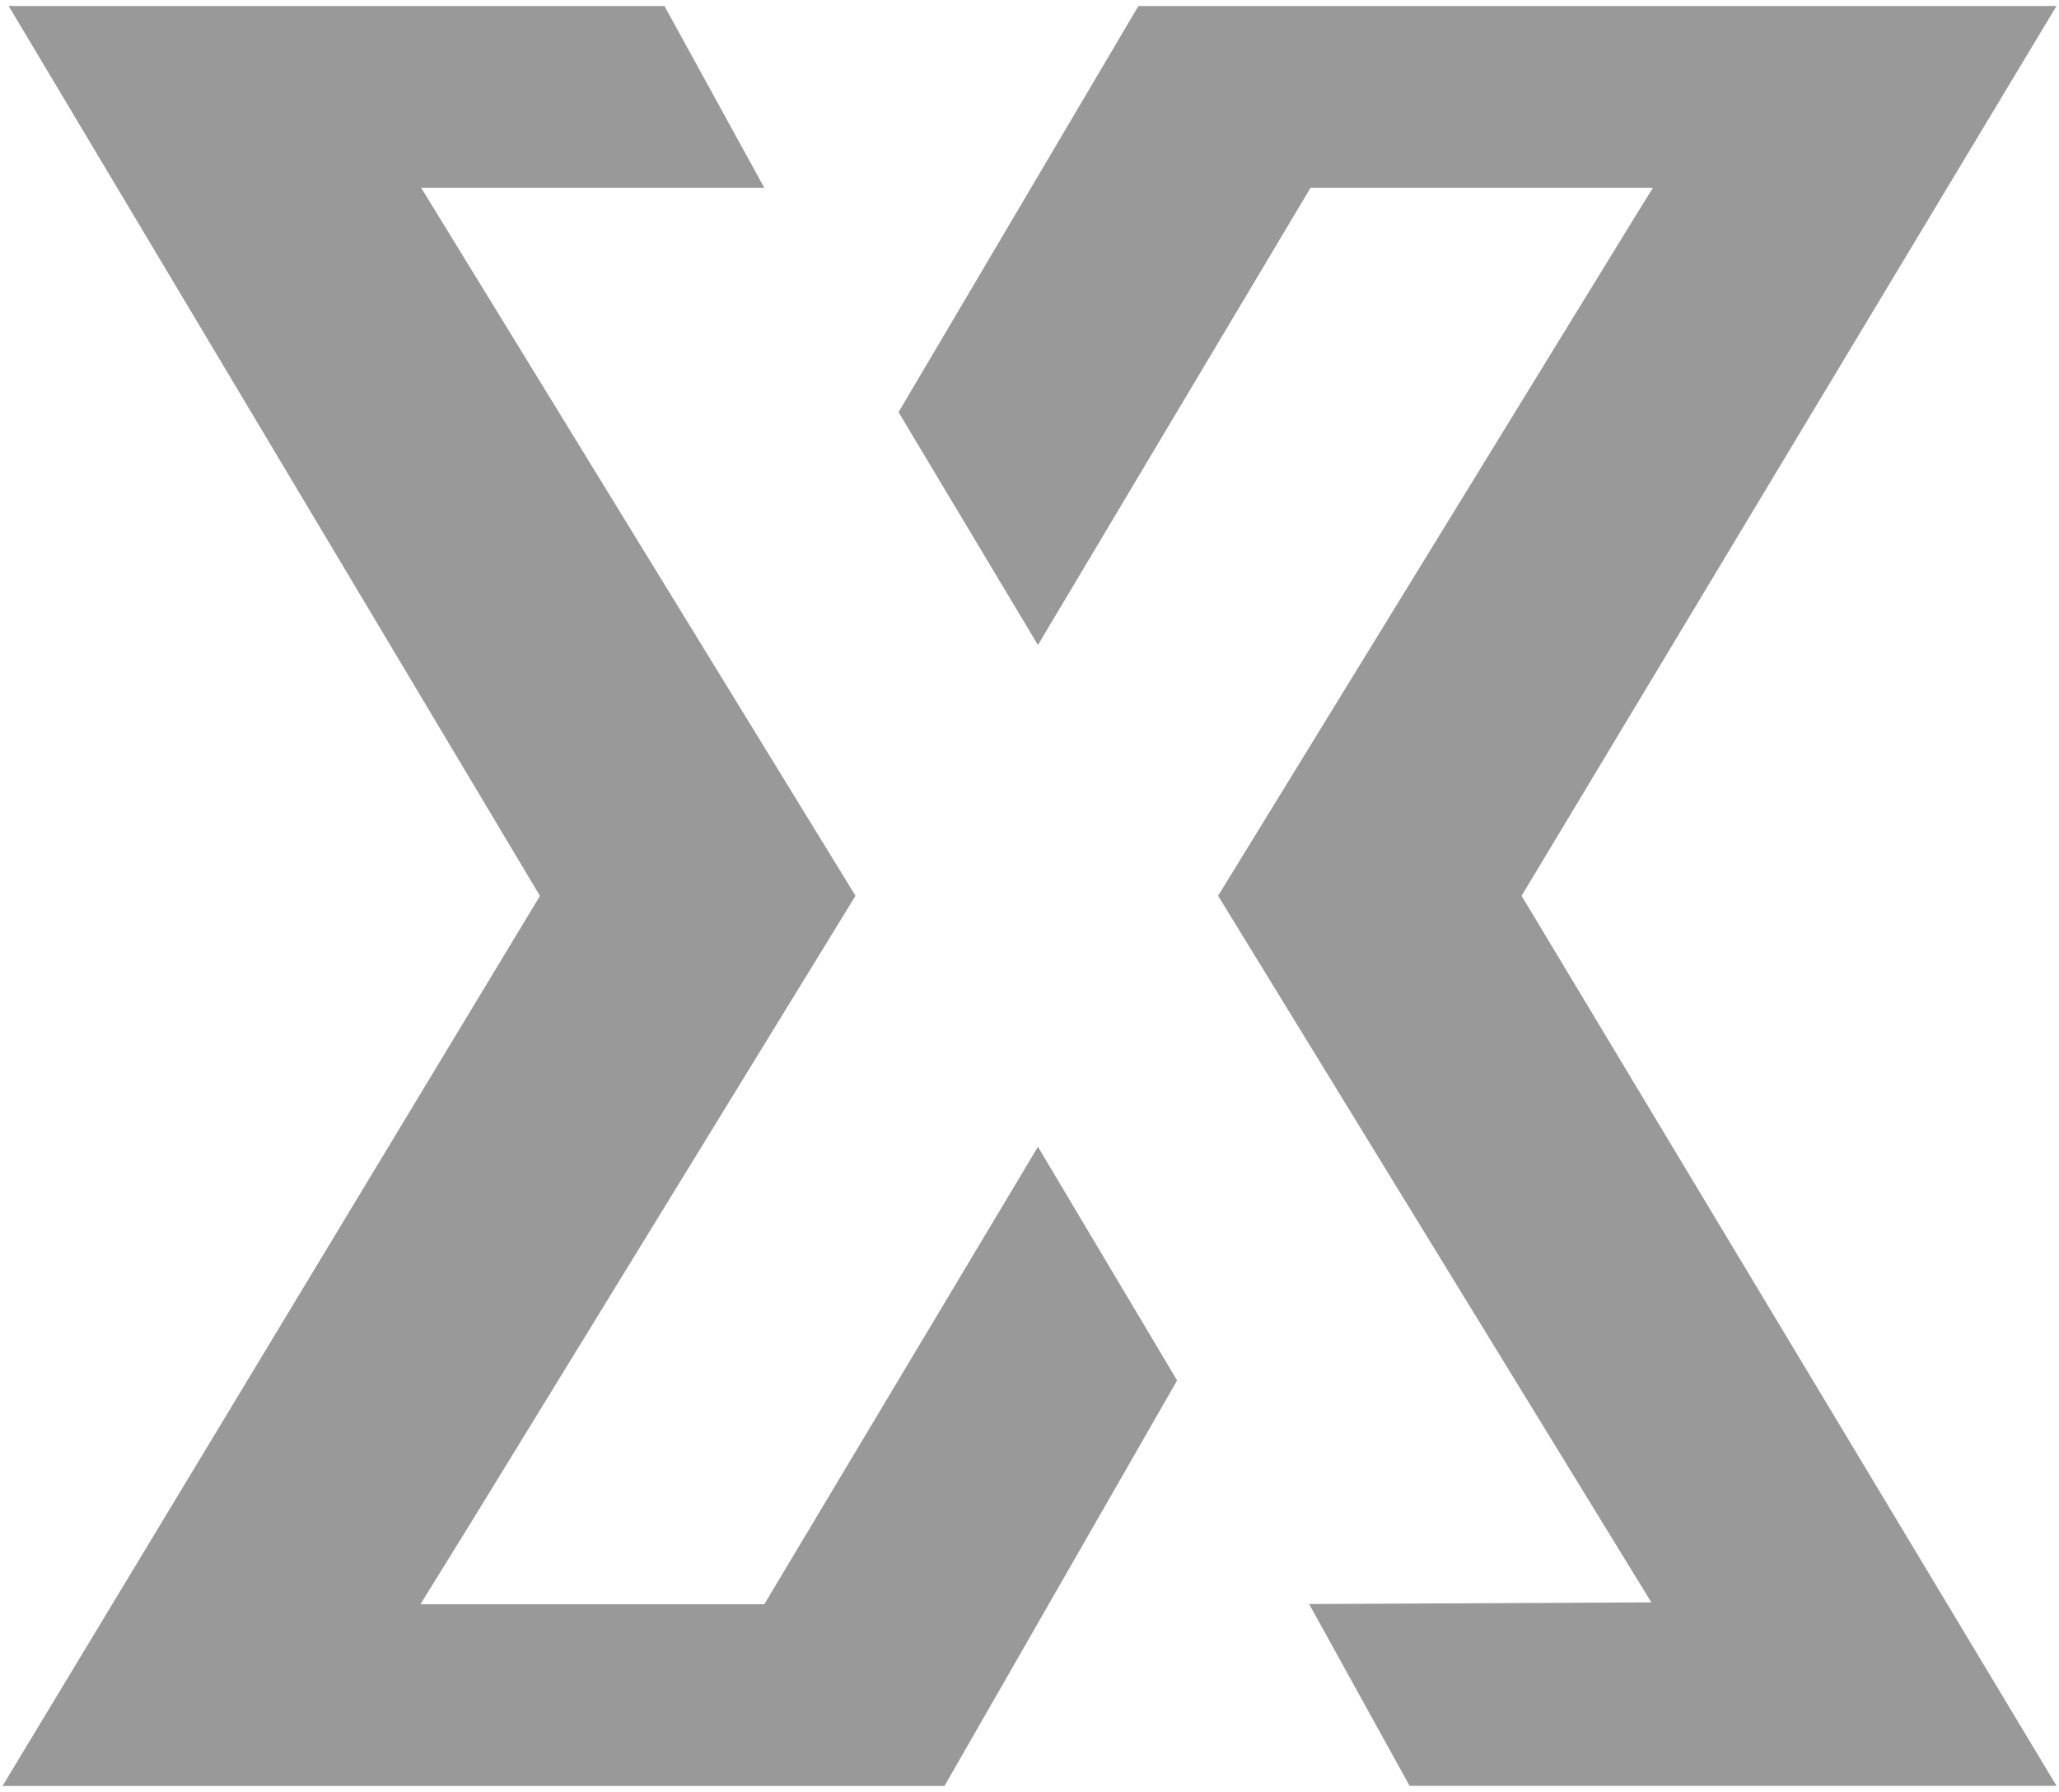
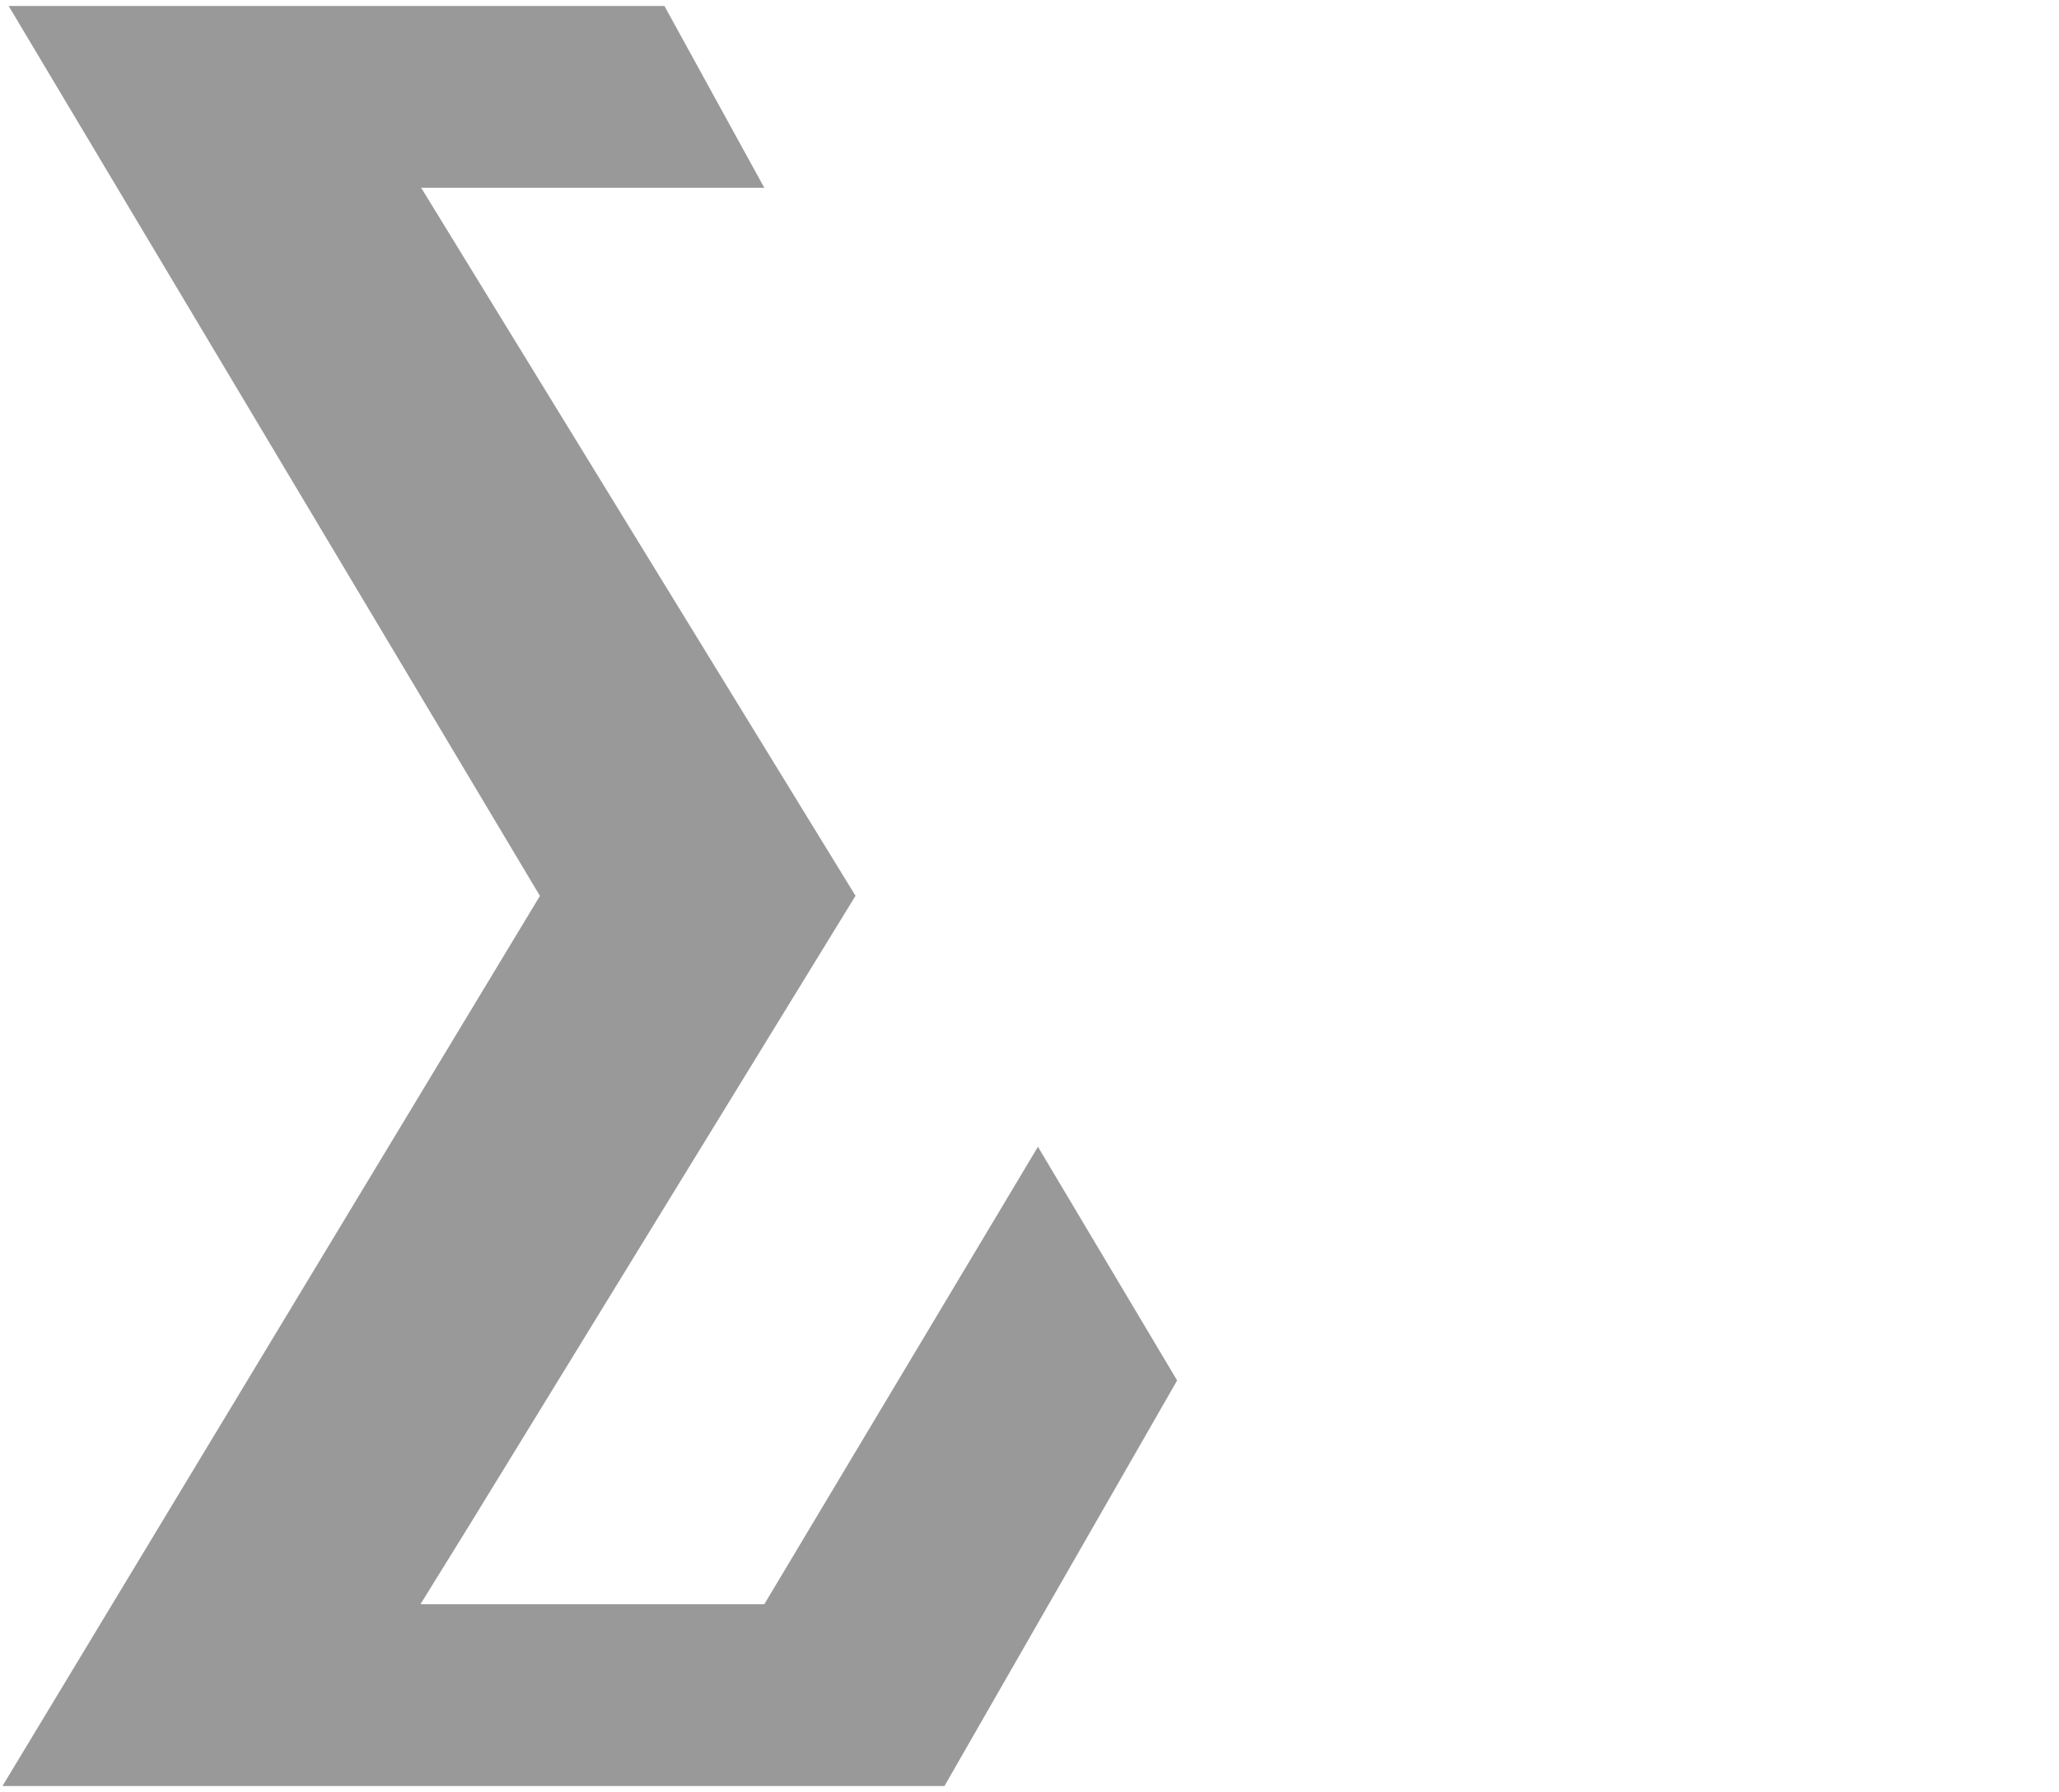
<svg xmlns="http://www.w3.org/2000/svg" id="Layer_1" viewBox="0 0 100 87.03">
  <defs>
    <style>.cls-1{fill:#999;stroke-width:0px;}</style>
  </defs>
  <g id="Artwork_2">
    <polygon class="cls-1" points="50.41 55.7 37.12 77.92 20.42 77.92 22.79 74.09 41.55 43.51 20.54 9.26 20.45 9.12 37.12 9.12 32.27 .29 15.02 .29 11.55 .29 .42 .29 26.22 43.51 26.22 43.52 .12 86.75 11.88 86.75 11.88 86.75 45.87 86.75 57.17 67.05 50.41 55.7" />
-     <polygon class="cls-1" points="99.88 .29 85.81 .29 85.81 .29 55.29 .29 43.64 20.02 50.41 31.33 63.65 9.12 80.28 9.12 79.51 10.36 59.16 43.51 80.2 77.83 63.58 77.91 68.46 86.74 85.65 86.74 85.65 86.74 99.88 86.74 73.9 43.51 99.88 .29" />
  </g>
</svg>